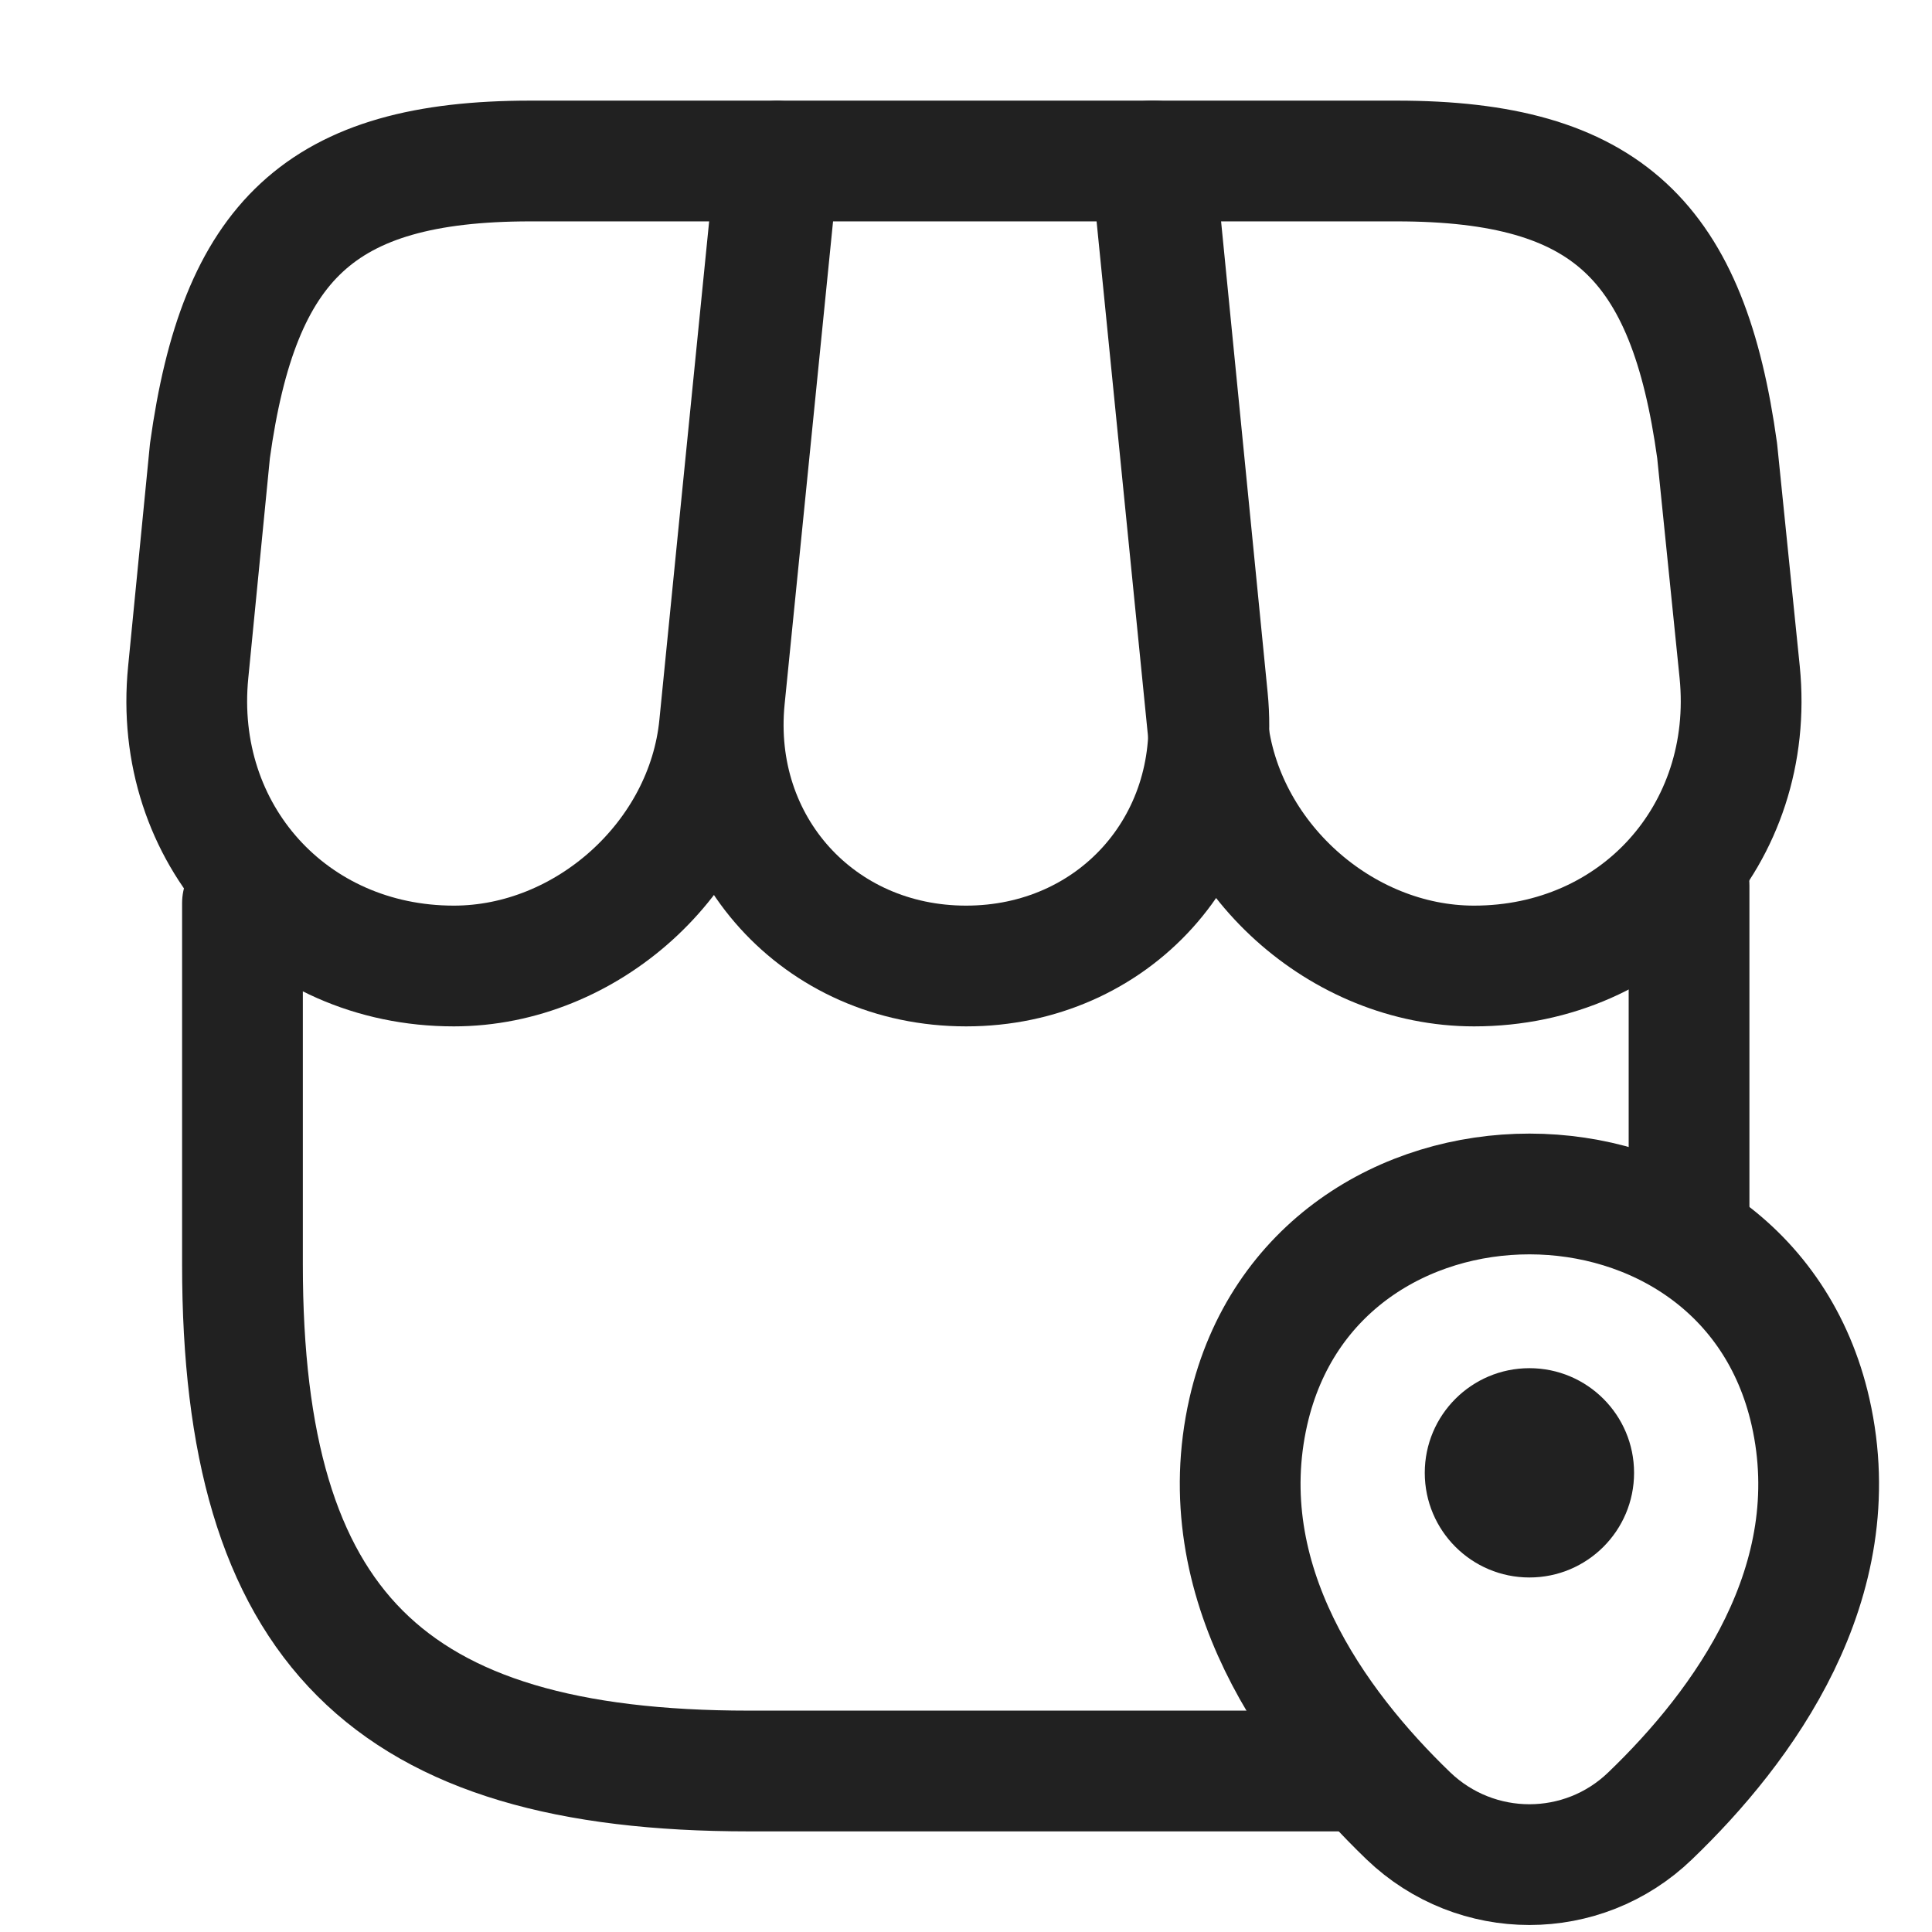
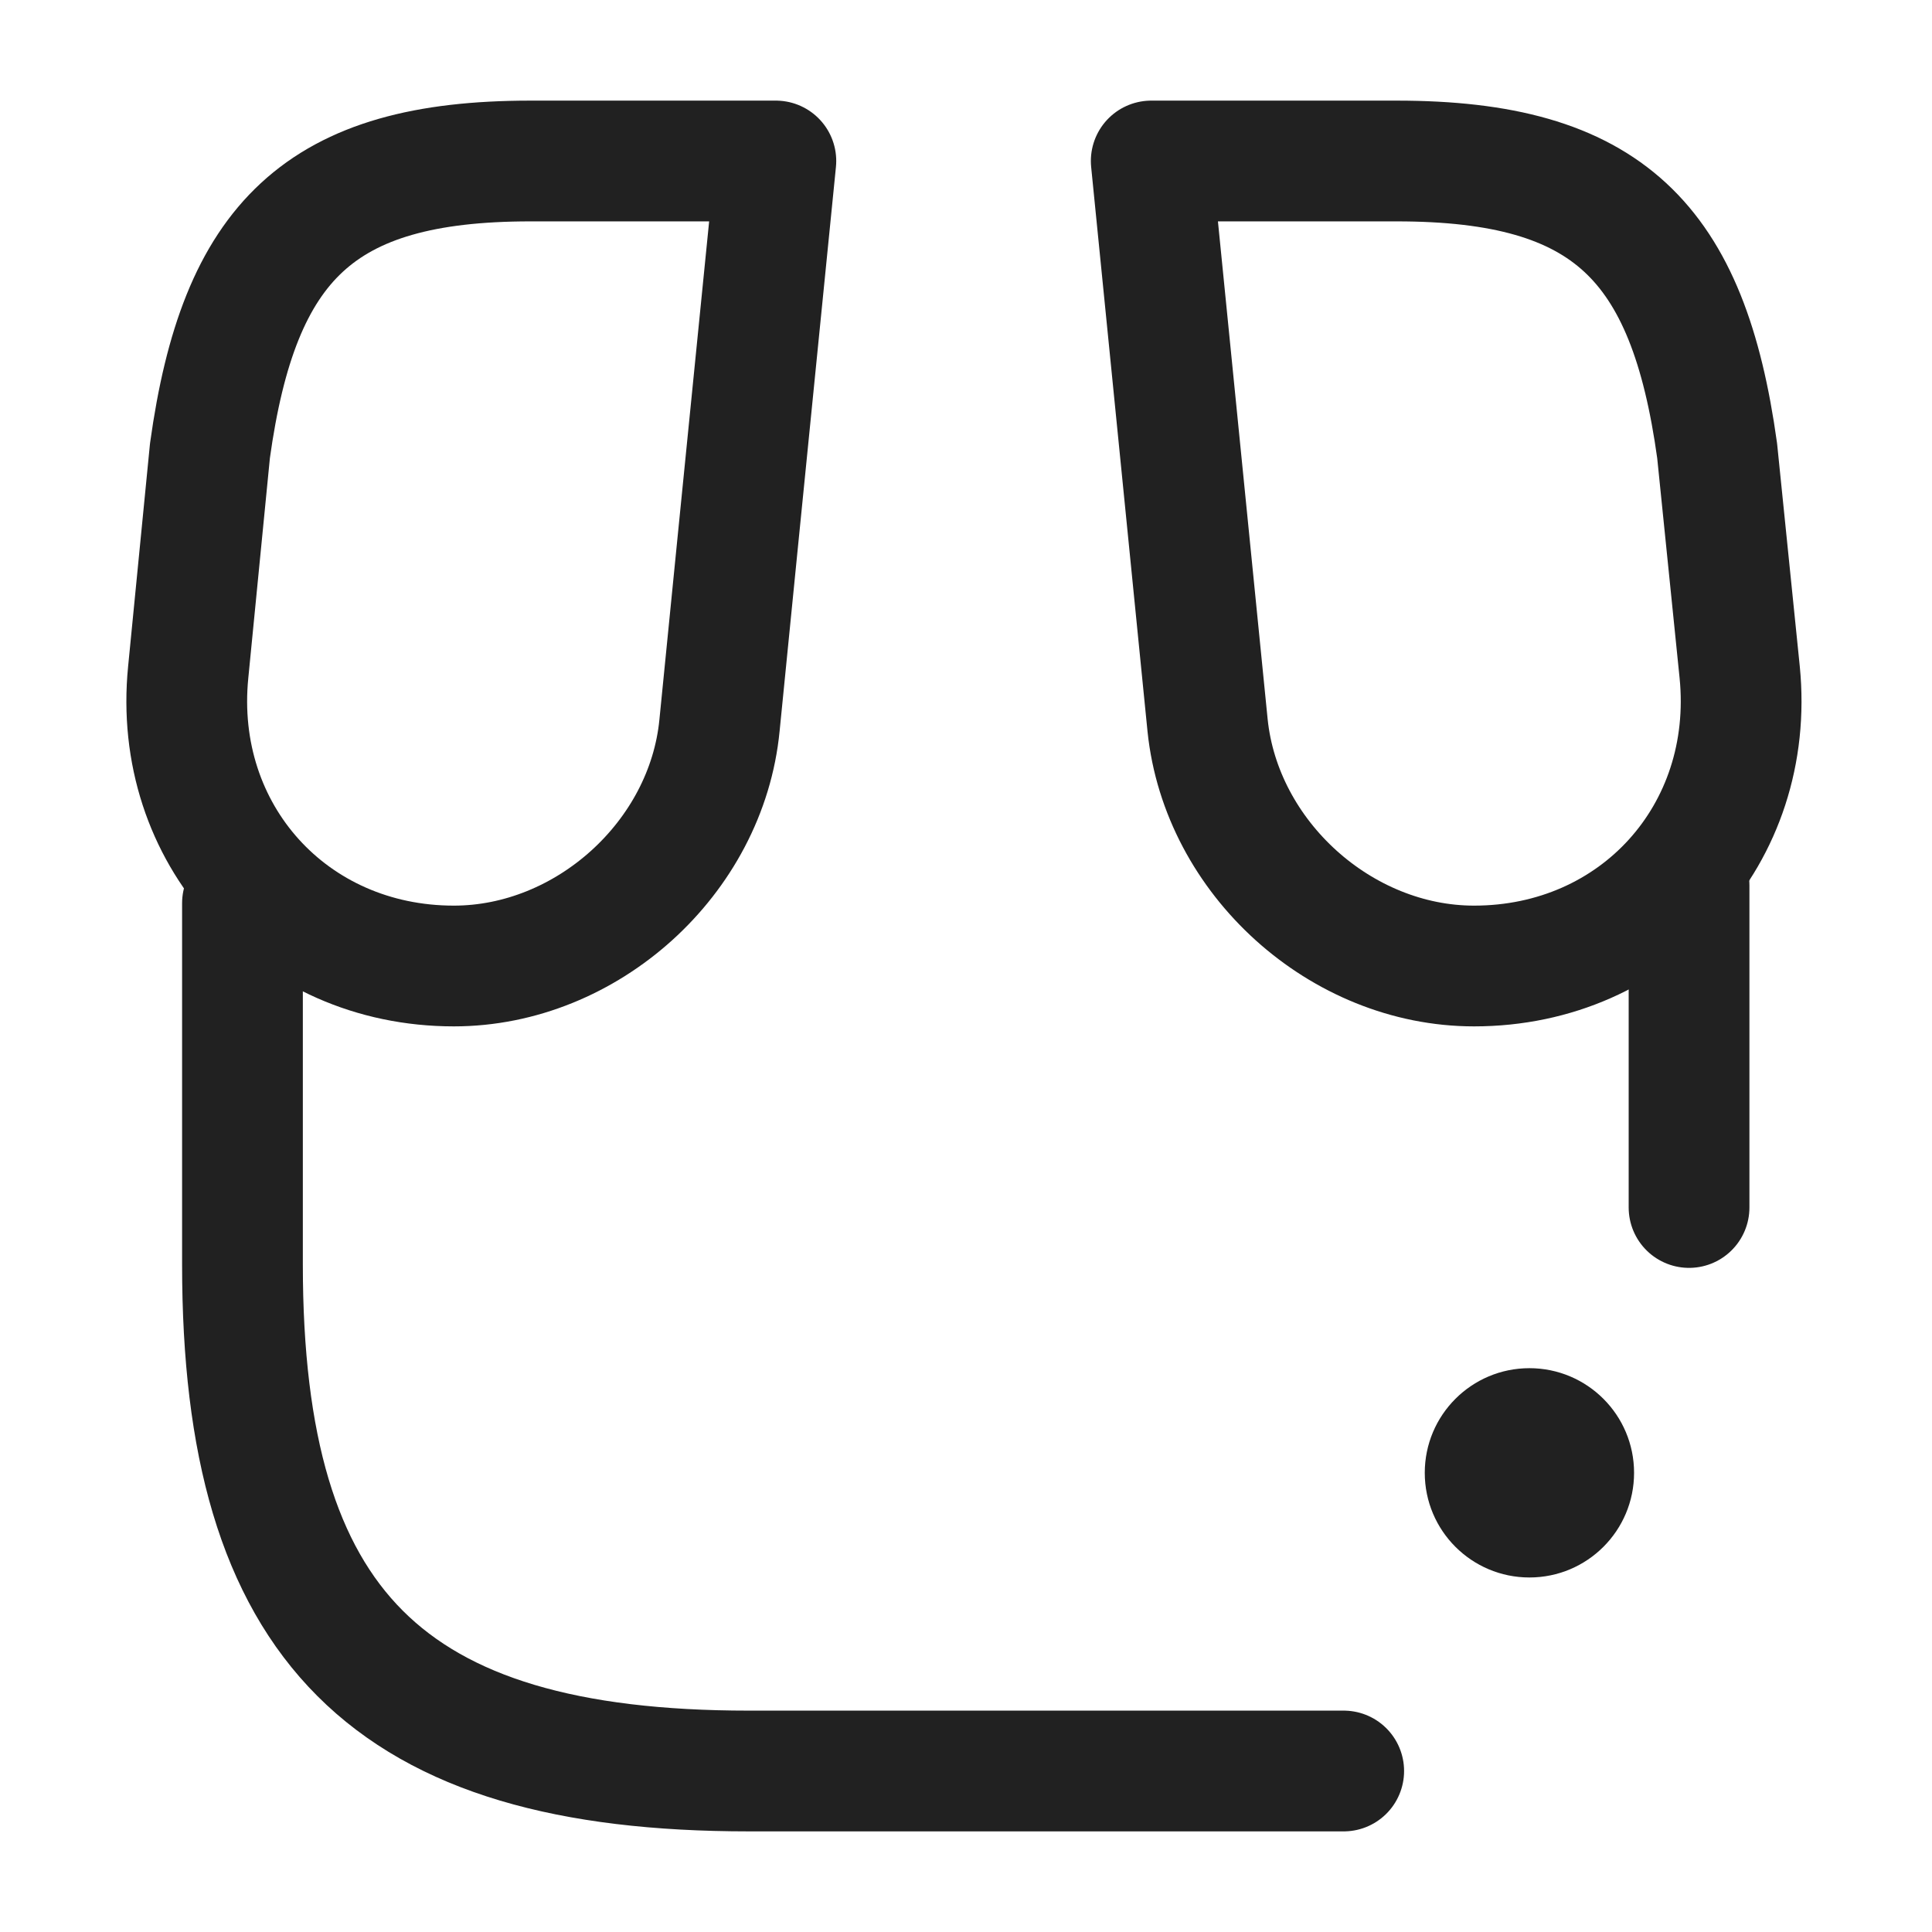
<svg xmlns="http://www.w3.org/2000/svg" width="24" height="24" viewBox="0 0 24 24" fill="none">
  <path d="M3.012 11.22V15.71C3.012 20.2 4.812 22 9.302 22H16.692M20.982 11V15" stroke="#212121" stroke-width="1.5" stroke-linecap="round" stroke-linejoin="round" />
-   <path d="M12.001 12C13.831 12 15.181 10.51 15.001 8.68L14.341 2H9.67L9 8.68C8.82 10.51 10.171 12 12.001 12Z" stroke="#212121" stroke-width="1.5" stroke-linecap="round" stroke-linejoin="round" />
  <path d="M18.311 12C20.331 12 21.811 10.36 21.611 8.35L21.331 5.6C20.971 3 19.971 2 17.351 2H14.301L15.001 9.01C15.171 10.66 16.661 12 18.311 12Z" stroke="#212121" stroke-width="1.5" stroke-linecap="round" stroke-linejoin="round" />
  <path d="M5.638 12C7.288 12 8.778 10.66 8.938 9.01L9.158 6.8L9.638 2H6.588C3.968 2 2.968 3 2.608 5.6L2.338 8.35C2.138 10.36 3.618 12 5.638 12Z" stroke="#212121" stroke-width="1.5" stroke-linecap="round" stroke-linejoin="round" />
  <path d="M18.999 19.596C19.717 19.596 20.299 19.014 20.299 18.296C20.299 17.578 19.717 16.996 18.999 16.996C18.281 16.996 17.699 17.578 17.699 18.296C17.699 19.014 18.281 19.596 18.999 19.596Z" fill="#212121" />
-   <path d="M15.507 17.536C16.328 13.928 21.674 13.932 22.491 17.54C22.97 19.657 21.653 21.449 20.499 22.557C19.662 23.365 18.337 23.365 17.495 22.557C16.345 21.449 15.028 19.653 15.507 17.536Z" stroke="#212121" stroke-width="1.5" />
</svg>